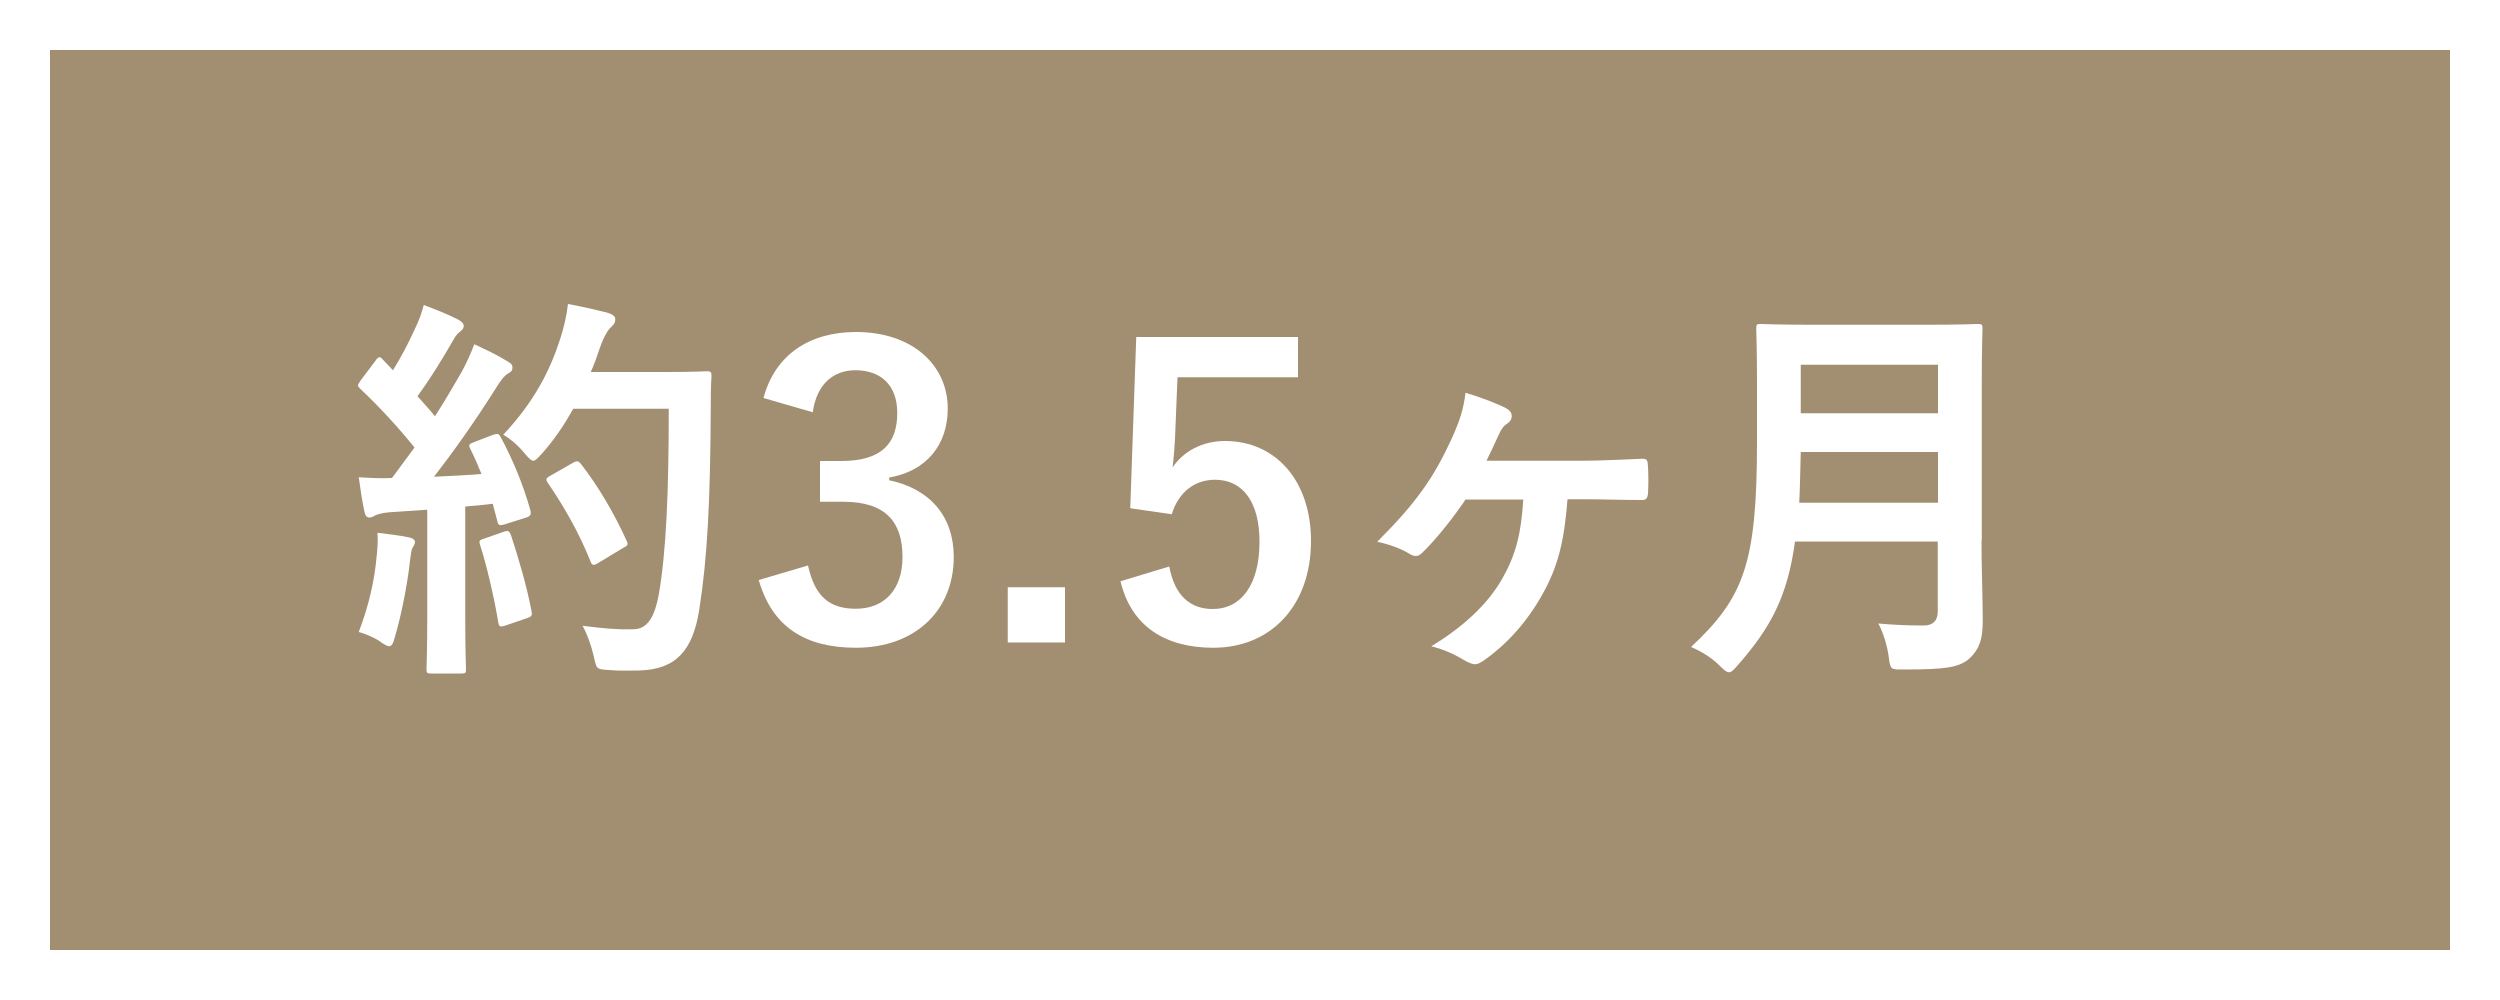
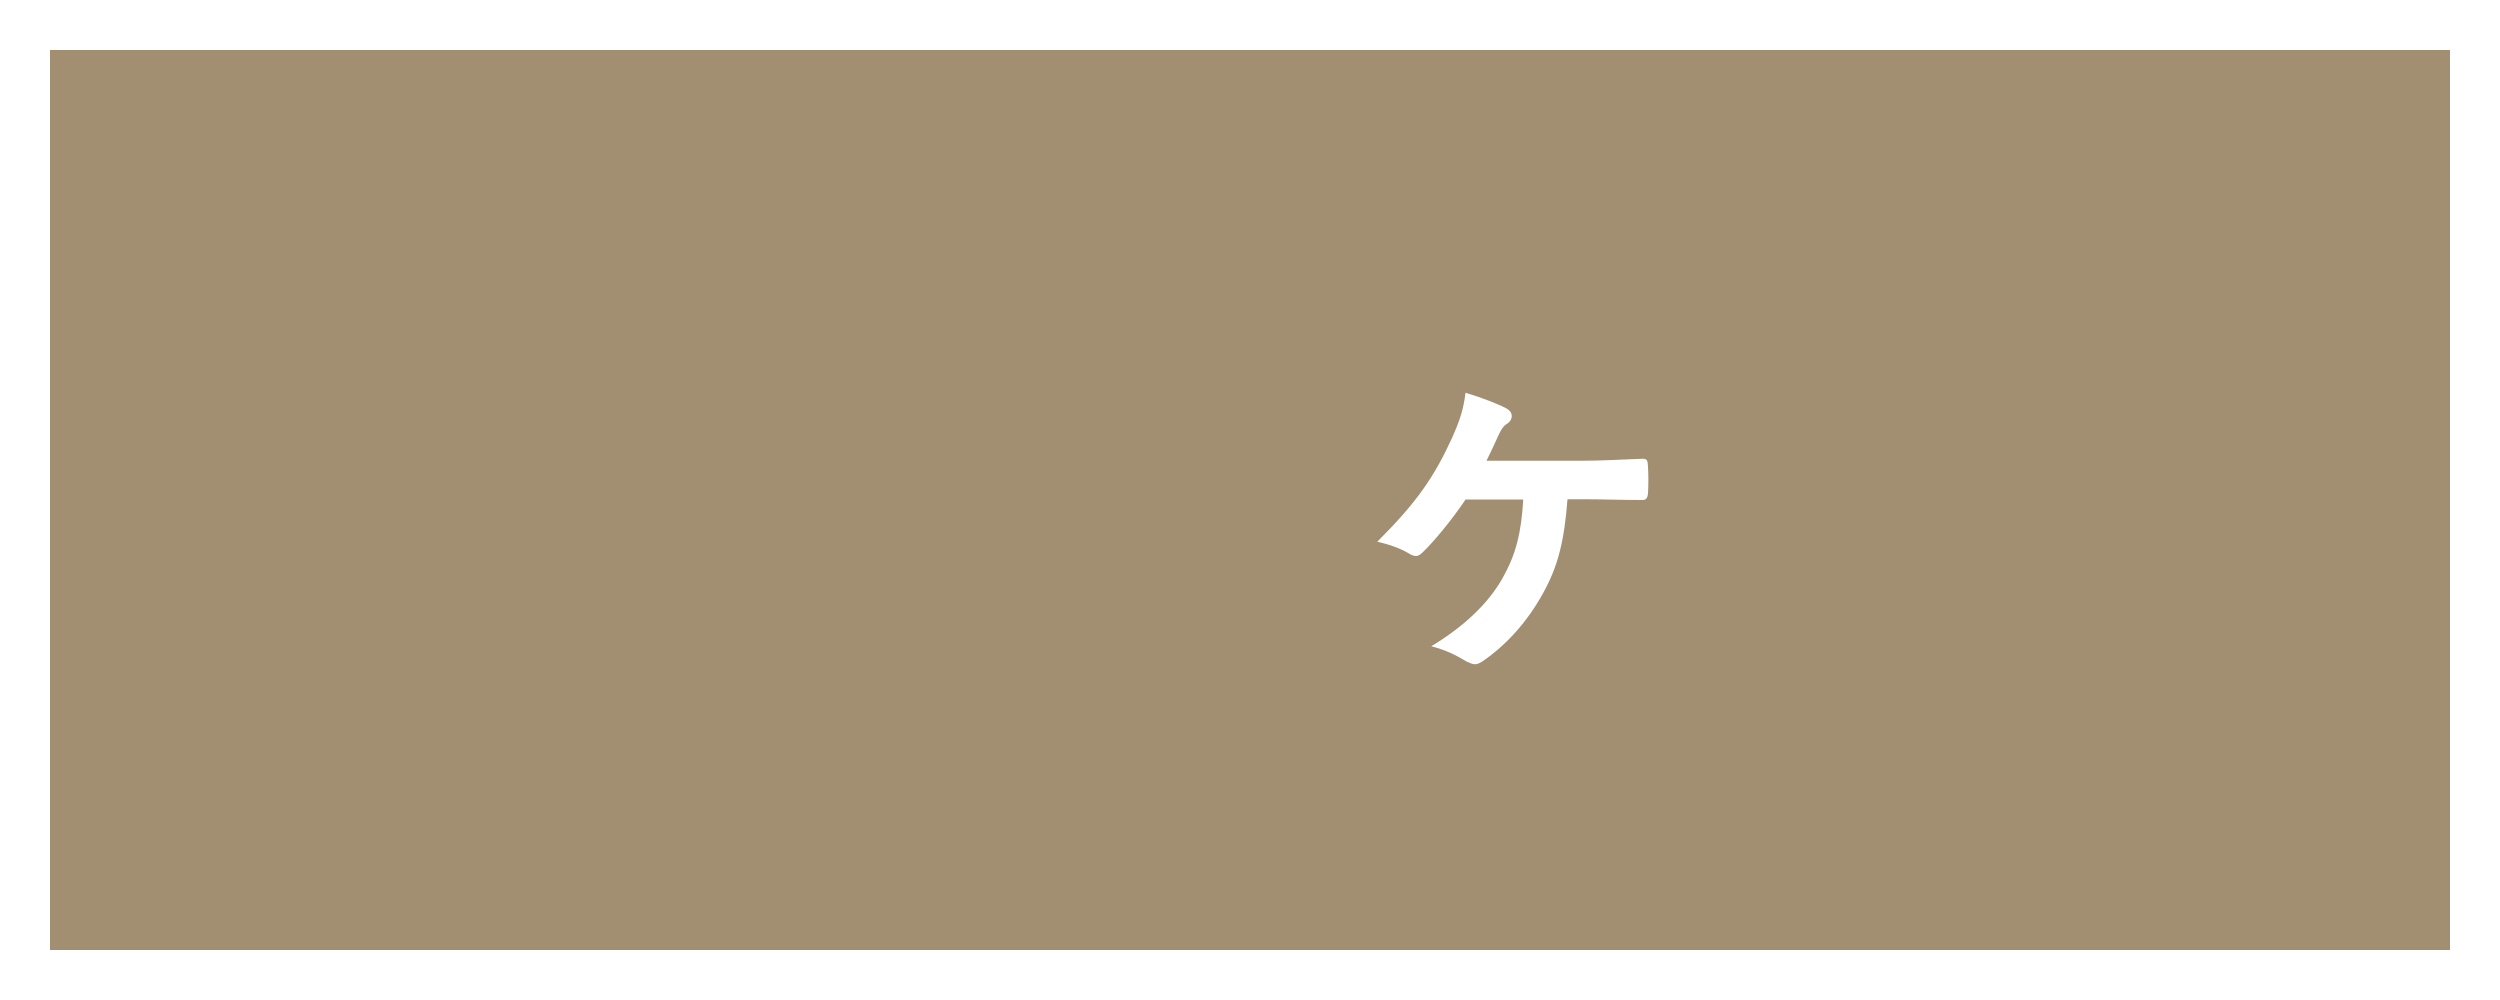
<svg xmlns="http://www.w3.org/2000/svg" version="1.1" id="レイヤー_1" x="0px" y="0px" viewBox="0 0 100 40" style="enable-background:new 0 0 100 40;" xml:space="preserve">
  <rect x="0" y="0" width="100" height="40" fill="#333333" stroke="none" />
  <style type="text/css">
	.st0{fill:#A28E71;}
	.st1{fill:#FFFFFF;}
</style>
  <g>
    <g>
      <rect x="1" y="1" class="st0" width="98" height="38" />
      <path class="st1" d="M98,2v36H2V2H98 M100,0H0v40h100V0L100,0z" />
    </g>
    <g>
      <g>
-         <path class="st1" d="M19.73,17.39c0.19-0.06,0.22-0.05,0.3,0.1c0.51,0.94,0.91,1.95,1.18,2.9c0.05,0.18,0.02,0.26-0.19,0.32     l-0.85,0.27c-0.18,0.05-0.24,0.03-0.27-0.11l-0.19-0.72c-0.37,0.05-0.74,0.08-1.1,0.11v4.4c0,1.47,0.03,2.02,0.03,2.1     c0,0.16-0.02,0.18-0.18,0.18h-1.22c-0.16,0-0.18-0.02-0.18-0.18c0-0.1,0.03-0.62,0.03-2.1v-4.27l-1.5,0.1     c-0.27,0.02-0.5,0.08-0.59,0.13c-0.08,0.05-0.14,0.08-0.24,0.08c-0.11,0-0.16-0.11-0.19-0.27c-0.08-0.38-0.14-0.75-0.22-1.34     c0.48,0.03,0.91,0.05,1.33,0.03l0.9-1.22c-0.66-0.82-1.38-1.6-2.16-2.34c-0.06-0.06-0.1-0.1-0.1-0.14c0-0.05,0.05-0.11,0.11-0.21     l0.59-0.78c0.06-0.1,0.11-0.14,0.16-0.14c0.05,0,0.08,0.03,0.14,0.1l0.4,0.42c0.32-0.53,0.59-1.02,0.86-1.62     c0.21-0.43,0.29-0.69,0.37-0.99c0.43,0.16,0.99,0.38,1.39,0.59c0.14,0.08,0.21,0.16,0.21,0.26c0,0.08-0.06,0.14-0.14,0.21     c-0.13,0.1-0.19,0.18-0.3,0.38c-0.51,0.88-0.91,1.52-1.41,2.21c0.24,0.27,0.48,0.53,0.7,0.8c0.37-0.58,0.72-1.17,1.07-1.78     c0.19-0.35,0.37-0.75,0.5-1.1c0.48,0.22,0.98,0.46,1.34,0.69c0.14,0.08,0.19,0.14,0.19,0.24c0,0.11-0.05,0.18-0.18,0.24     c-0.16,0.1-0.29,0.27-0.53,0.66c-0.82,1.3-1.7,2.53-2.43,3.47c0.62-0.03,1.28-0.06,1.9-0.11c-0.14-0.35-0.29-0.69-0.45-1.01     c-0.08-0.16-0.05-0.19,0.16-0.27L19.73,17.39z M15.07,22.21c0.03-0.3,0.05-0.54,0.03-0.9c0.48,0.06,0.91,0.11,1.23,0.18     c0.19,0.03,0.27,0.11,0.27,0.19c0,0.08-0.05,0.14-0.1,0.24c-0.05,0.06-0.06,0.26-0.1,0.51c-0.1,0.93-0.34,2.16-0.61,3.07     c-0.06,0.24-0.13,0.35-0.22,0.35c-0.08,0-0.19-0.06-0.37-0.19c-0.22-0.16-0.62-0.32-0.85-0.38     C14.75,24.23,14.98,23.24,15.07,22.21z M20.15,21.27c0.19-0.06,0.22-0.03,0.29,0.14c0.29,0.87,0.64,2.07,0.82,3.03     c0.03,0.18,0.02,0.22-0.19,0.29l-0.85,0.29c-0.24,0.08-0.26,0.03-0.29-0.13c-0.16-0.98-0.48-2.34-0.72-3.07     c-0.06-0.18-0.05-0.21,0.14-0.27L20.15,21.27z M22.93,16.35c-0.34,0.61-0.74,1.22-1.25,1.79c-0.18,0.19-0.26,0.29-0.35,0.29     c-0.08,0-0.18-0.1-0.34-0.29c-0.29-0.35-0.58-0.59-0.86-0.75c1.25-1.34,1.87-2.56,2.29-3.87c0.13-0.42,0.24-0.86,0.3-1.36     c0.61,0.11,1.23,0.26,1.55,0.34c0.21,0.06,0.34,0.14,0.34,0.26c0,0.13-0.02,0.18-0.16,0.32c-0.13,0.11-0.29,0.37-0.45,0.82     c-0.11,0.32-0.22,0.66-0.37,0.98h3.02c1.15,0,1.52-0.03,1.62-0.03c0.16,0,0.19,0.03,0.19,0.19c-0.03,0.45-0.03,0.88-0.03,1.33     c-0.02,3.68-0.13,5.91-0.46,8.02c-0.26,1.63-0.93,2.4-2.43,2.43c-0.34,0-0.78,0.02-1.2-0.02c-0.48-0.03-0.48-0.03-0.59-0.55     c-0.1-0.43-0.27-0.91-0.45-1.22c0.86,0.11,1.41,0.16,2.03,0.14c0.59,0,0.86-0.53,1.02-1.38c0.3-1.73,0.4-4.11,0.4-7.44H22.93z      M22.92,18.51c0.18-0.1,0.22-0.06,0.32,0.05c0.7,0.9,1.34,2,1.82,3.06c0.08,0.16,0.05,0.21-0.14,0.3l-1.01,0.61     c-0.18,0.11-0.24,0.08-0.3-0.1c-0.46-1.14-1.04-2.15-1.68-3.09c-0.11-0.16-0.11-0.21,0.1-0.32L22.92,18.51z" />
-         <path class="st1" d="M30.54,15.92c0.46-1.73,1.84-2.64,3.7-2.64c2.23,0,3.67,1.3,3.67,3.07c0,1.44-0.86,2.5-2.34,2.75v0.11     c1.65,0.35,2.58,1.46,2.58,3.07c0,2.16-1.57,3.63-3.91,3.63c-2.02,0-3.35-0.82-3.89-2.71l1.97-0.58     c0.27,1.23,0.85,1.73,1.91,1.73c1.15,0,1.87-0.77,1.87-2.07c0-1.39-0.66-2.21-2.37-2.21h-0.93v-1.63h0.85     c1.6,0,2.24-0.69,2.24-1.92c0-1.12-0.66-1.71-1.68-1.71c-0.85,0-1.54,0.53-1.7,1.68L30.54,15.92z" />
-         <path class="st1" d="M42.6,25.7h-2.29v-2.21h2.29V25.7z" />
-         <path class="st1" d="M51.93,15.09H47.1L47,17.55c-0.02,0.37-0.05,0.8-0.1,1.15c0.43-0.64,1.18-1.06,2.1-1.06     c2.02,0,3.44,1.58,3.44,4c0,2.58-1.6,4.27-3.91,4.27c-1.92,0-3.28-0.86-3.71-2.66l1.95-0.59c0.22,1.18,0.85,1.7,1.74,1.7     c1.15,0,1.87-0.99,1.87-2.69c0-1.58-0.66-2.48-1.78-2.48c-0.82,0-1.46,0.5-1.73,1.38l-1.66-0.24l0.24-6.85h6.47V15.09z" />
        <path class="st1" d="M58.63,19.97c-0.56,0.83-1.26,1.68-1.73,2.13c-0.1,0.1-0.18,0.14-0.26,0.14s-0.18-0.03-0.3-0.11     c-0.3-0.18-0.74-0.35-1.25-0.46c1.57-1.57,2.26-2.56,2.99-4.15c0.32-0.72,0.46-1.15,0.54-1.81c0.64,0.19,1.34,0.46,1.66,0.64     c0.13,0.08,0.19,0.18,0.19,0.29c0,0.11-0.05,0.21-0.16,0.29c-0.18,0.11-0.26,0.24-0.37,0.48c-0.16,0.35-0.32,0.7-0.48,1.02h3.78     c0.82,0,1.65-0.05,2.46-0.08c0.18,0,0.21,0.06,0.22,0.32c0.02,0.35,0.02,0.72,0,1.07c-0.02,0.21-0.1,0.27-0.26,0.26     c-0.77,0-1.6-0.03-2.27-0.03h-0.69c-0.13,1.68-0.38,2.69-0.99,3.78c-0.59,1.07-1.42,2.03-2.42,2.71     c-0.1,0.06-0.19,0.11-0.29,0.11c-0.1,0-0.21-0.05-0.34-0.11c-0.43-0.26-0.83-0.46-1.41-0.61c1.33-0.8,2.29-1.73,2.85-2.72     c0.54-0.96,0.75-1.81,0.83-3.15H58.63z" />
-         <path class="st1" d="M79.26,21.63c0,1.1,0.05,2.32,0.05,3.2c0,0.69-0.11,1.1-0.51,1.49c-0.42,0.38-0.96,0.46-2.66,0.46     c-0.5,0-0.53,0.02-0.59-0.5c-0.06-0.46-0.24-1.03-0.42-1.34c0.69,0.06,1.2,0.08,1.82,0.08c0.38,0,0.56-0.21,0.56-0.56v-2.8H71.8     c-0.3,2.22-0.99,3.47-2.3,4.96c-0.16,0.18-0.24,0.27-0.34,0.27c-0.1,0-0.19-0.08-0.37-0.26c-0.34-0.34-0.77-0.59-1.15-0.75     c2.11-1.97,2.64-3.33,2.64-8.2v-2.35c0-1.36-0.03-2.08-0.03-2.18c0-0.18,0.02-0.19,0.18-0.19c0.11,0,0.64,0.03,2.13,0.03h4.45     c1.49,0,2-0.03,2.11-0.03c0.16,0,0.18,0.02,0.18,0.19c0,0.1-0.03,0.82-0.03,2.18V21.63z M77.52,20.11v-2.03h-5.49     c-0.02,0.75-0.03,1.42-0.06,2.03H77.52z M72.03,14.59v1.94h5.49v-1.94H72.03z" />
      </g>
    </g>
  </g>
</svg>